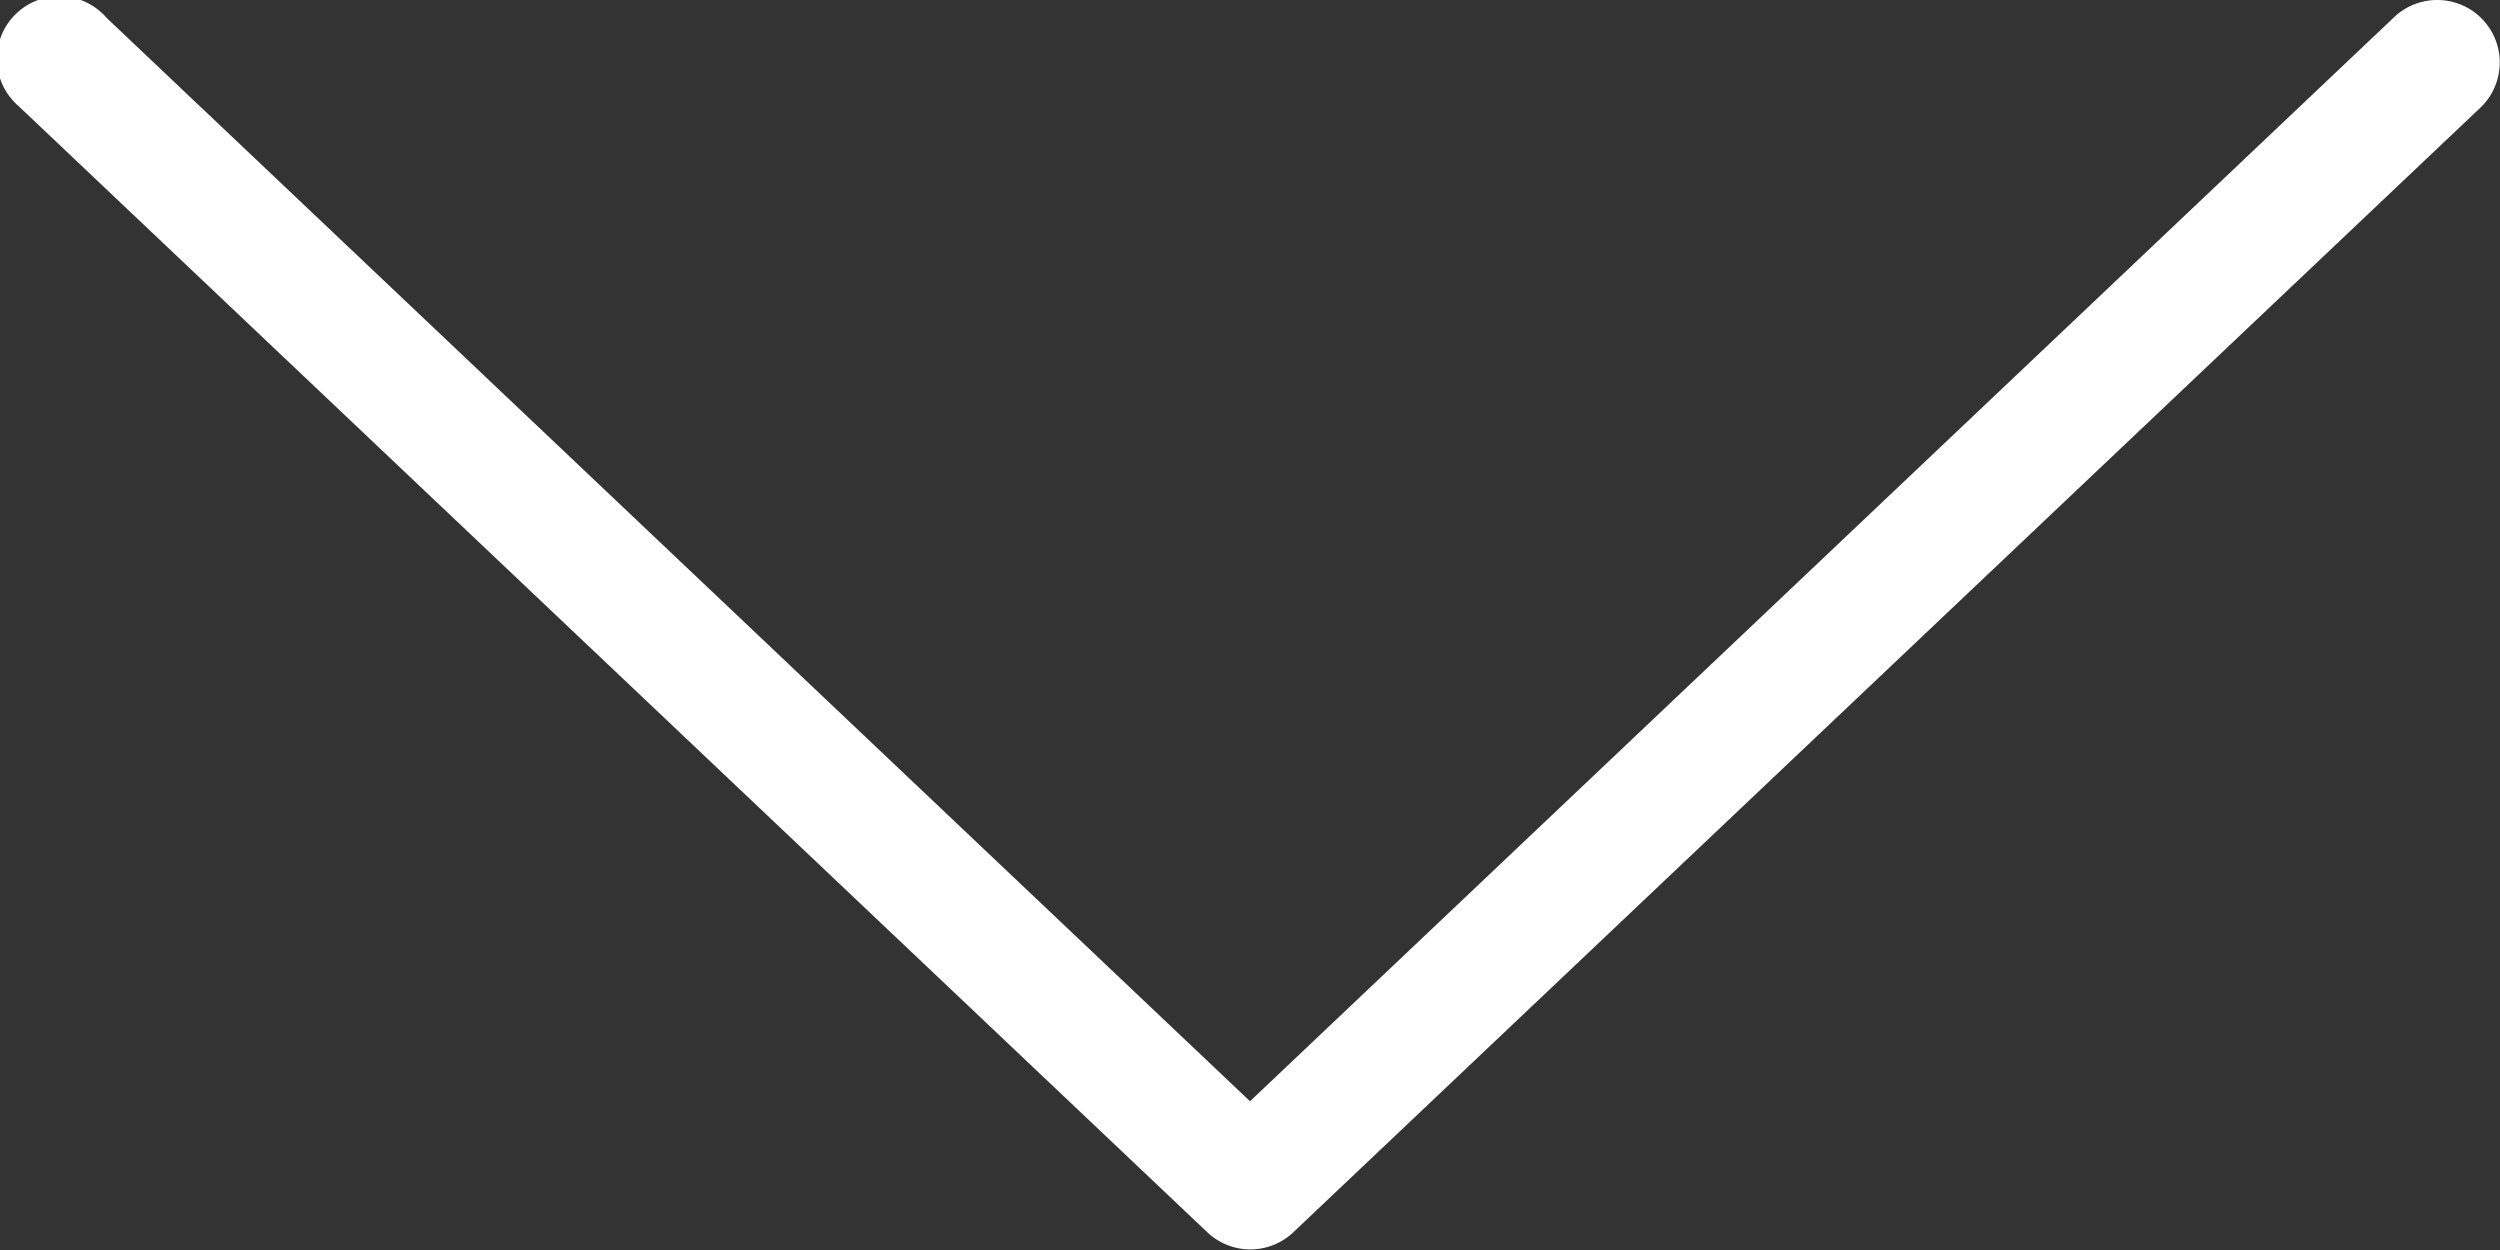
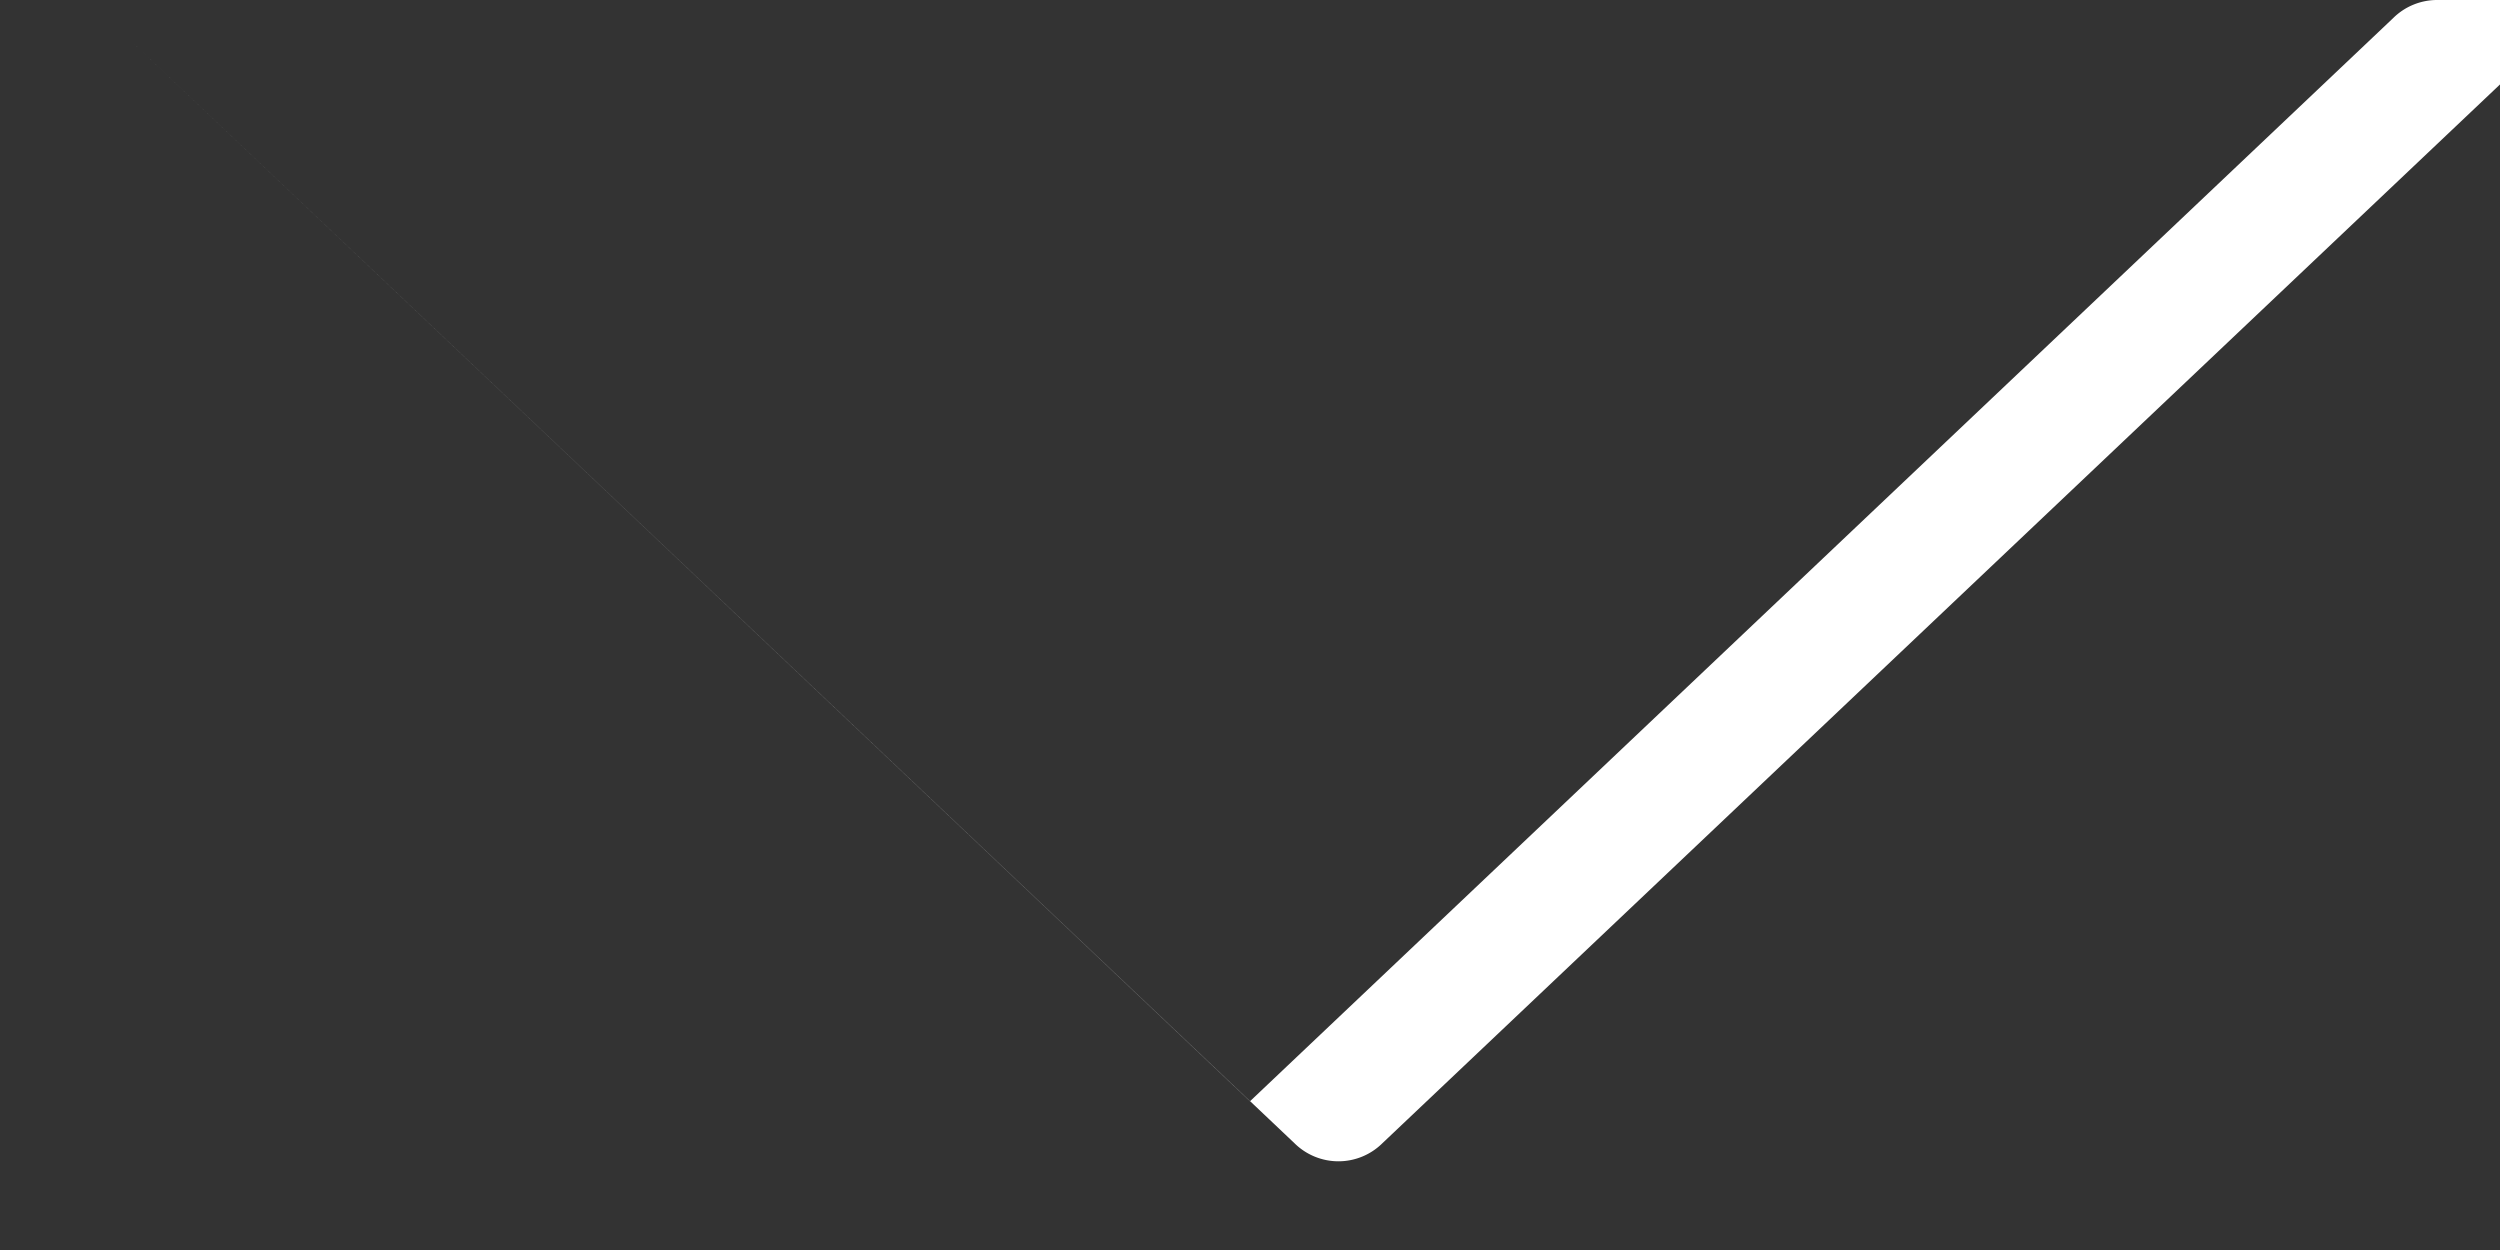
<svg xmlns="http://www.w3.org/2000/svg" width="40" height="20" viewBox="0 0 40 20">
  <rect x="0" y="0" width="40" height="20" fill="#333333" stroke="none" />
  <title>fancyicon_arrowtwo_down</title>
-   <path d="M41,12a1,1,0,0,0-.71.29L22,29.62,3.71,12.29a1,1,0,1,0-1.41,1.41l19,18a1,1,0,0,0,1.41,0l19-18A1,1,0,0,0,41,12Z" transform="translate(-2 -12)" fill="#fff" />
+   <path d="M41,12a1,1,0,0,0-.71.29L22,29.62,3.71,12.29l19,18a1,1,0,0,0,1.41,0l19-18A1,1,0,0,0,41,12Z" transform="translate(-2 -12)" fill="#fff" />
</svg>